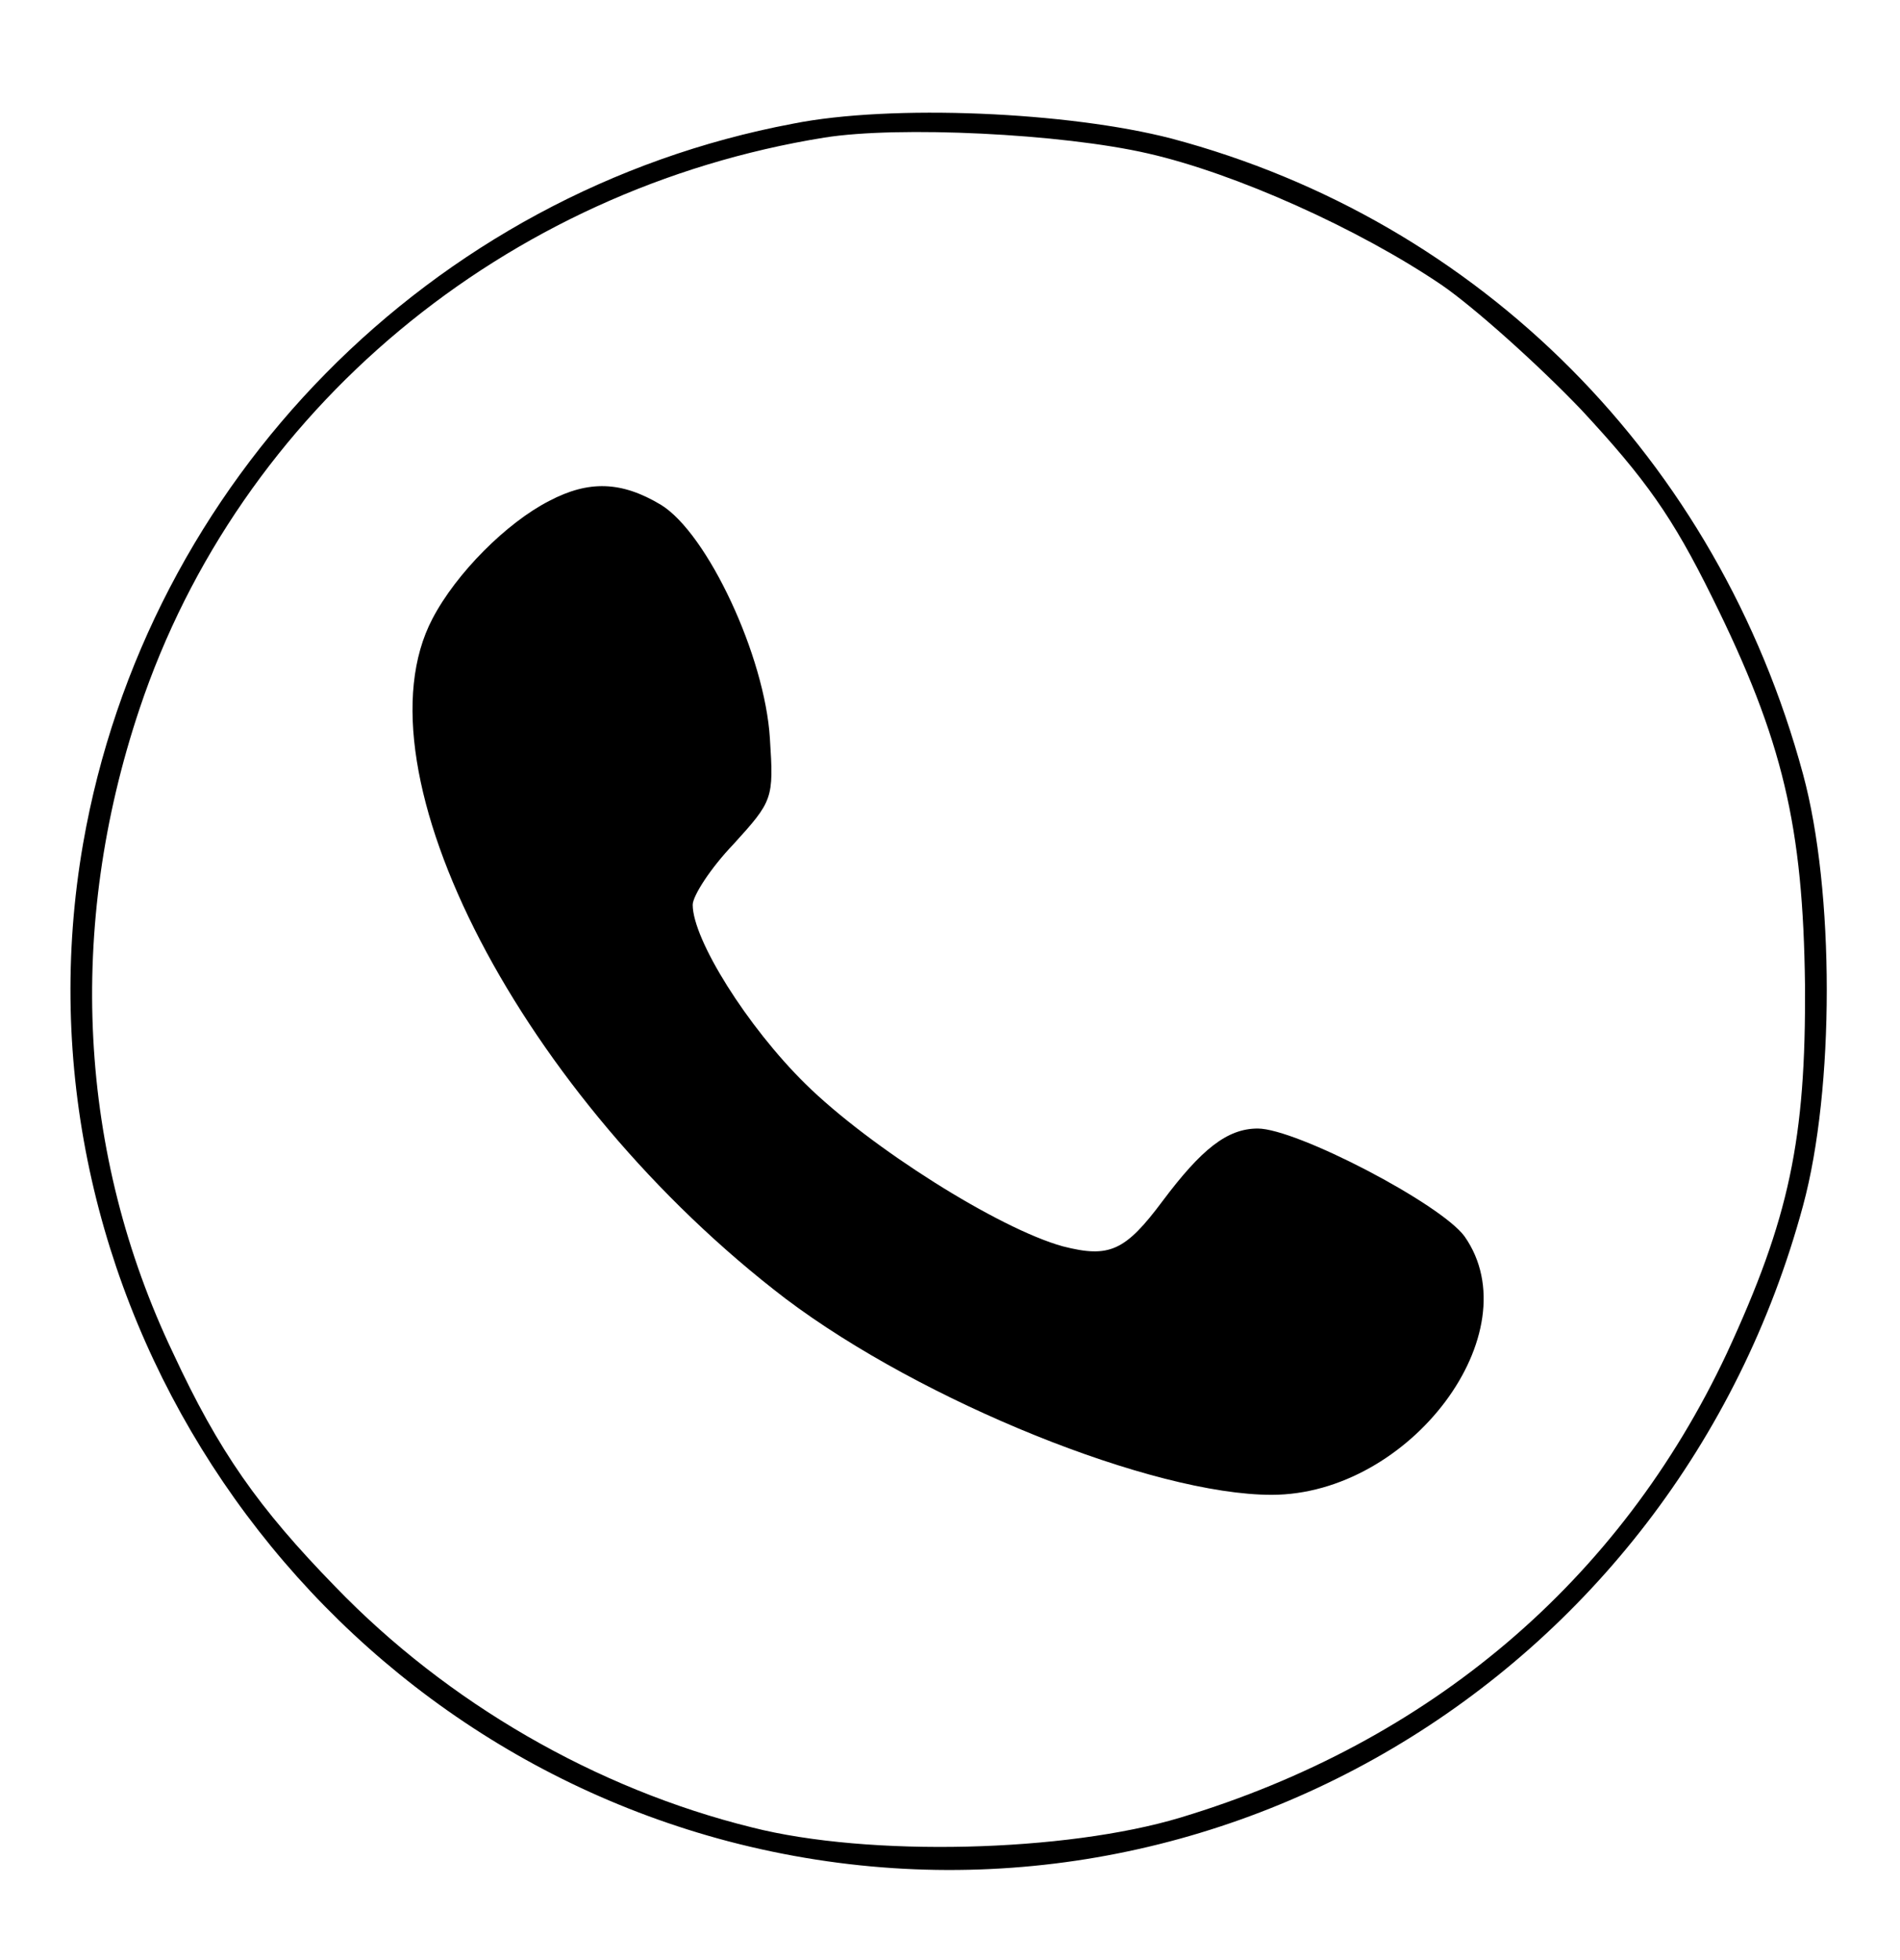
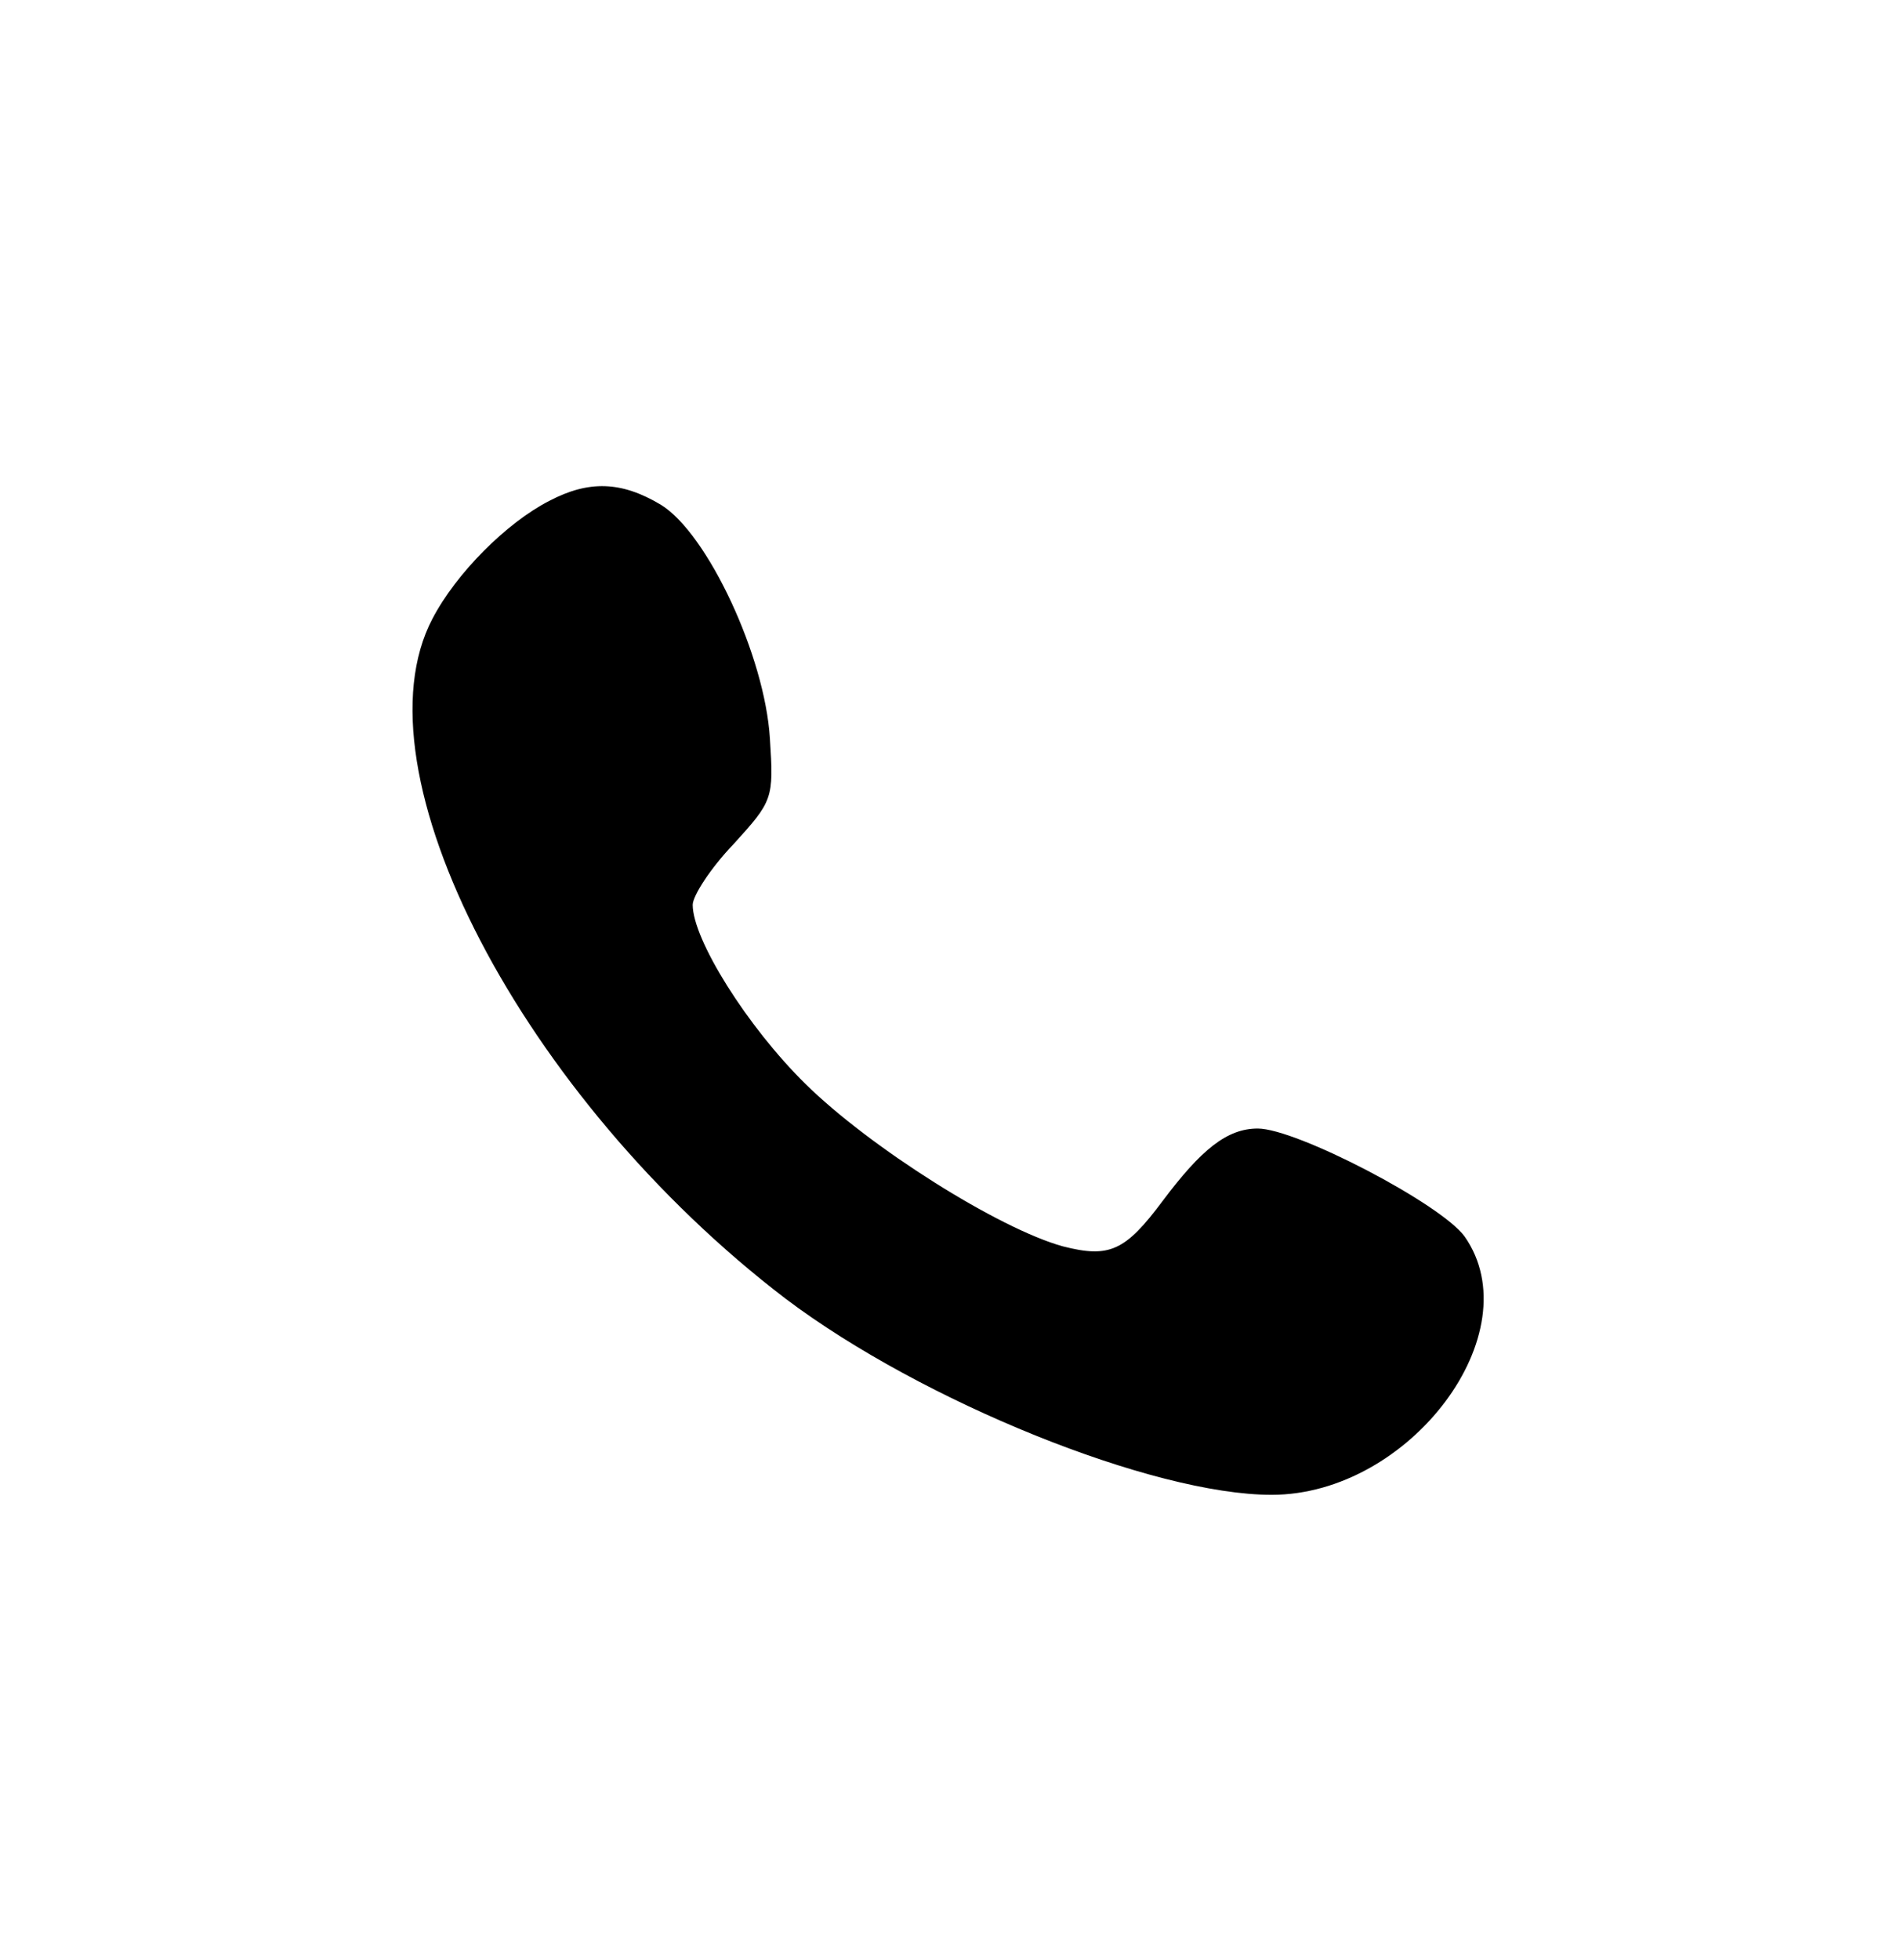
<svg xmlns="http://www.w3.org/2000/svg" version="1.0" width="192pt" height="198pt" viewBox="0 0 192 198" preserveAspectRatio="xMidYMid meet">
  <g transform="translate(0,198) scale(0.1,-0.1)" fill="#000000" stroke="none">
-     <path d="M801 1855 c-366 -69 -653 -361 -717 -727 -78 -448 208 -891 652 -1008 473 -124 956 161 1086 642 32 118 32 318 0 436 -86 318 -326 559 -638 642 -104 27 -283 35 -383 15z m359 -30 c88 -20 213 -76 297 -133 32 -22 96 -79 141 -126 65 -70 92 -108 132 -189 72 -145 92 -232 94 -392 1 -156 -16 -236 -79 -372 -108 -230 -300 -393 -552 -469 -116 -35 -315 -40 -433 -10 -158 39 -308 126 -421 243 -78 80 -118 137 -164 236 -96 201 -108 430 -34 651 101 302 369 525 692 577 75 12 240 4 327 -16z" />
    <path d="M555 1474 c-43 -22 -94 -73 -118 -119 -81 -154 91 -484 357 -687 138 -104 371 -198 491 -198 140 0 263 164 195 261 -24 33 -170 109 -209 109 -31 0 -57 -21 -96 -73 -38 -51 -54 -58 -101 -46 -65 18 -195 100 -260 164 -59 58 -114 146 -114 181 0 9 18 37 41 61 40 44 41 46 37 107 -5 83 -63 207 -110 236 -40 24 -73 25 -113 4z" />
  </g>
</svg>